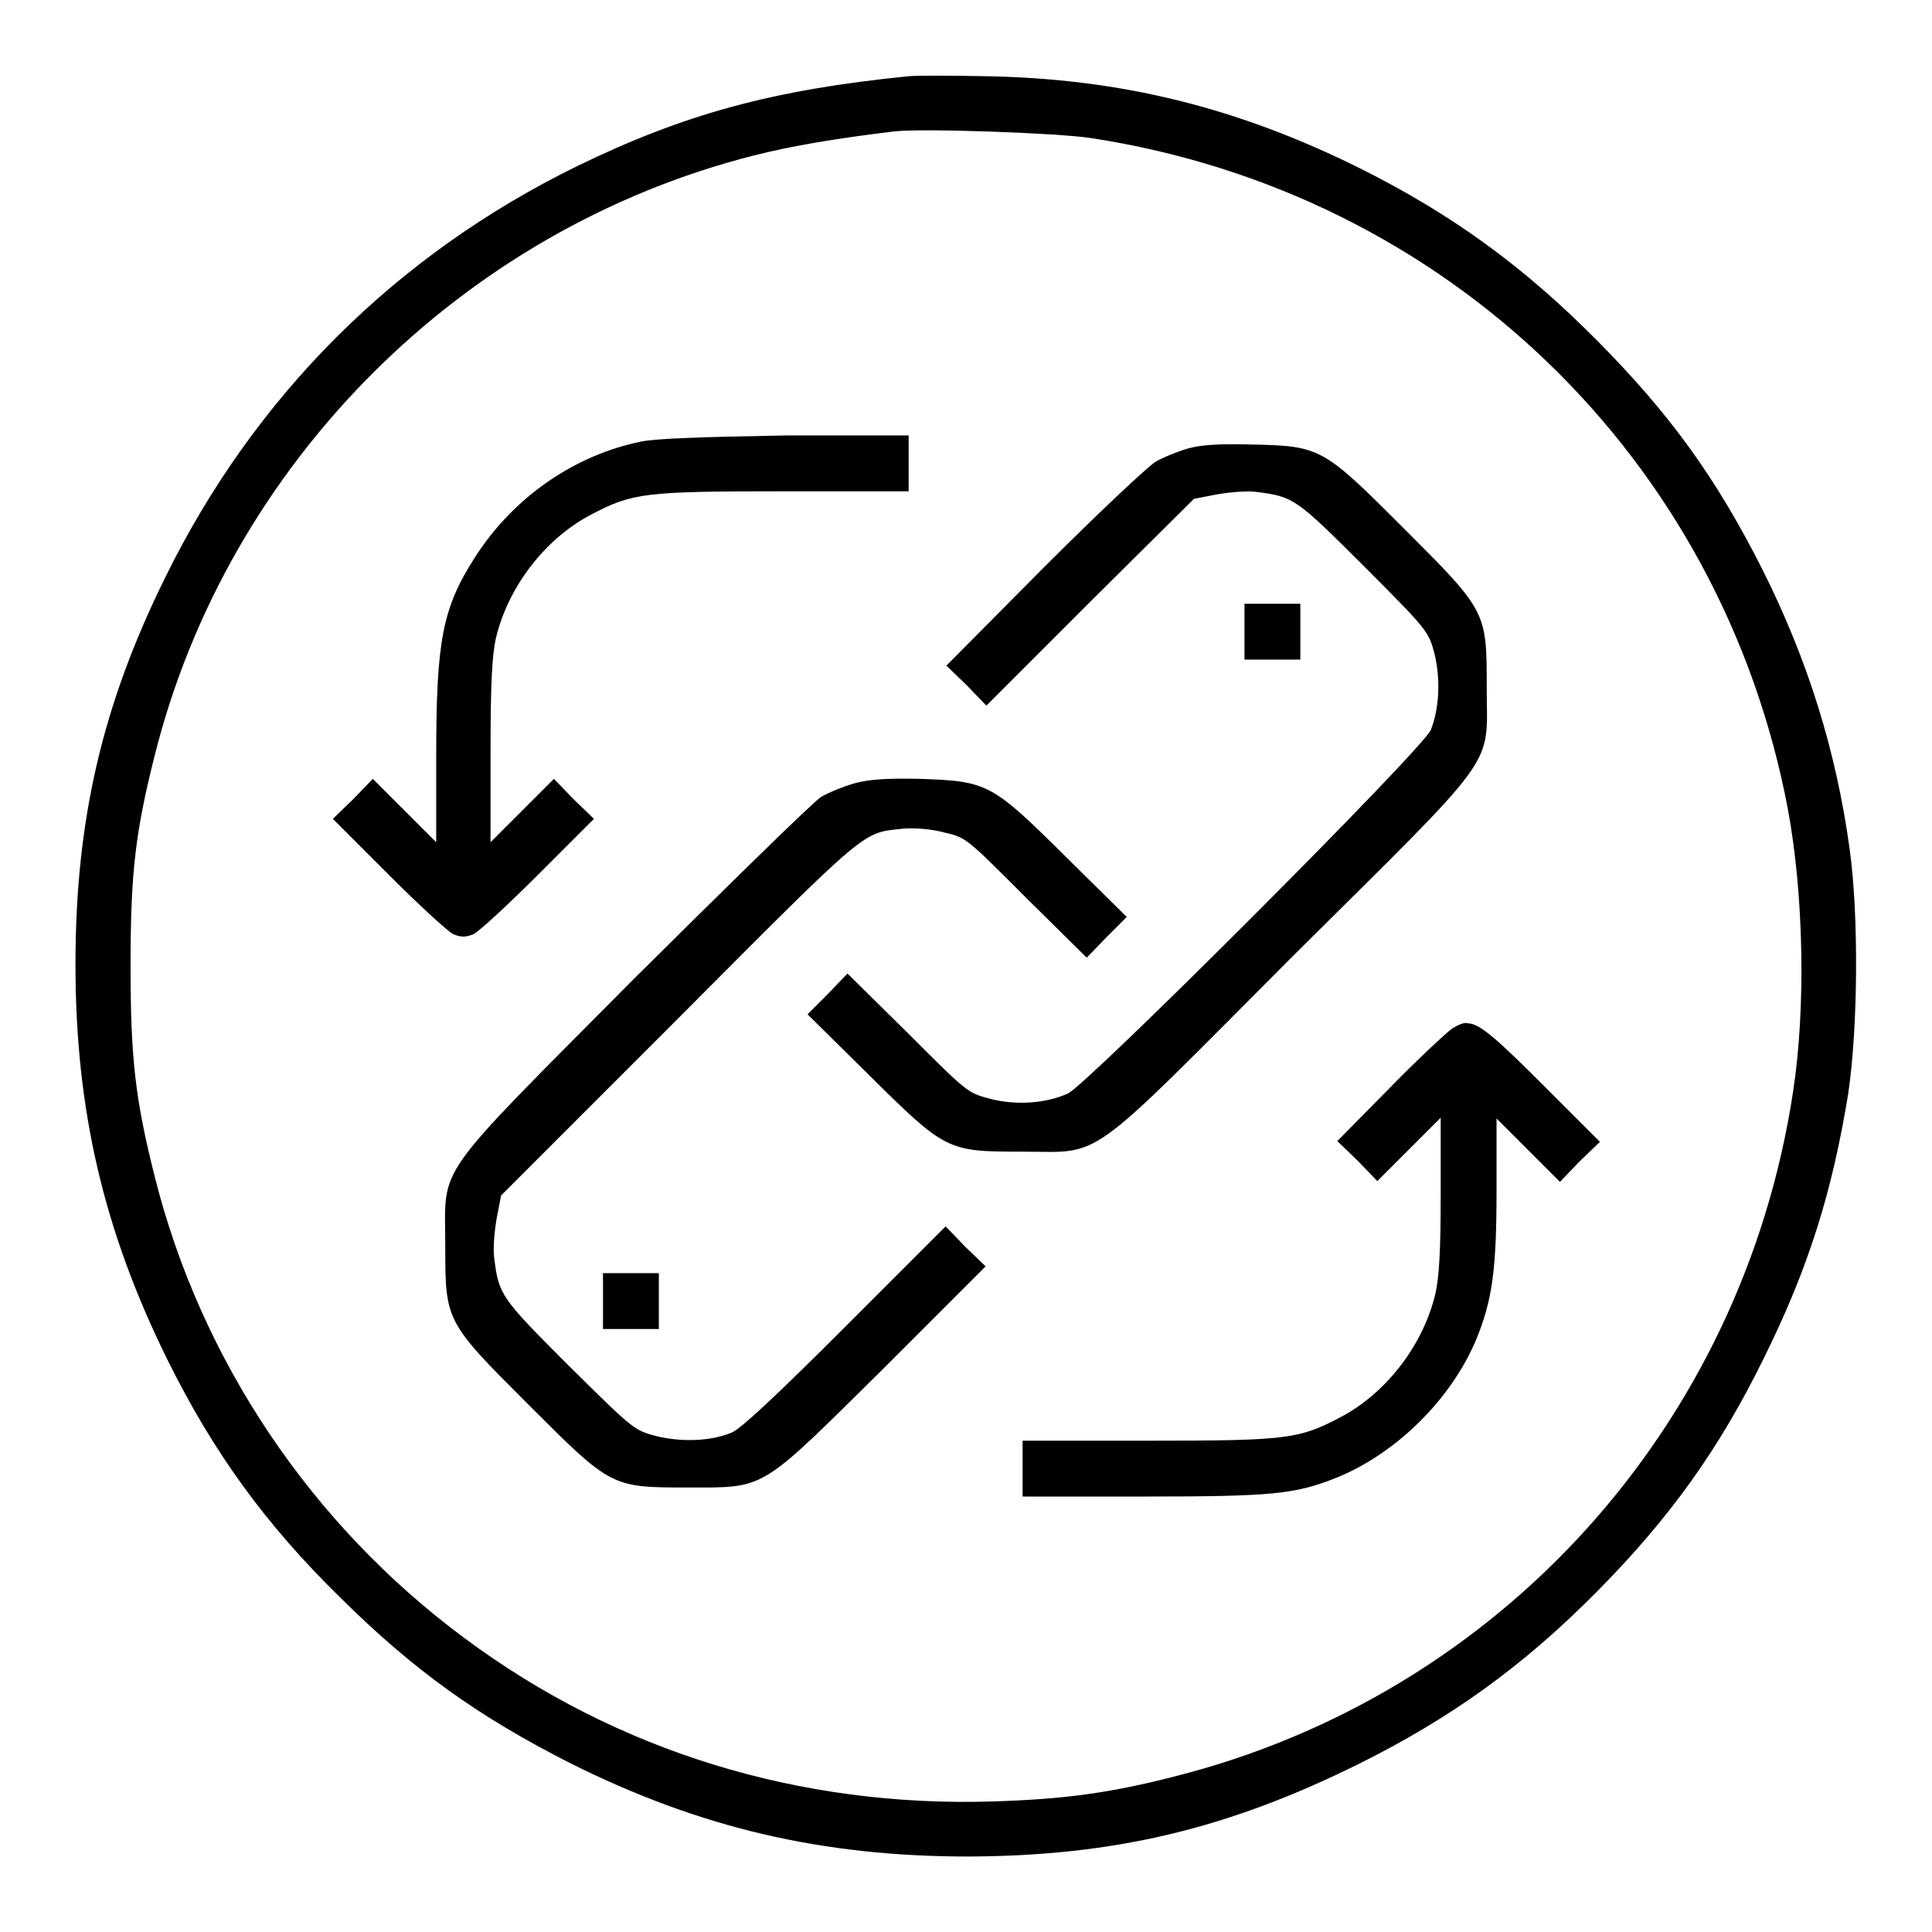
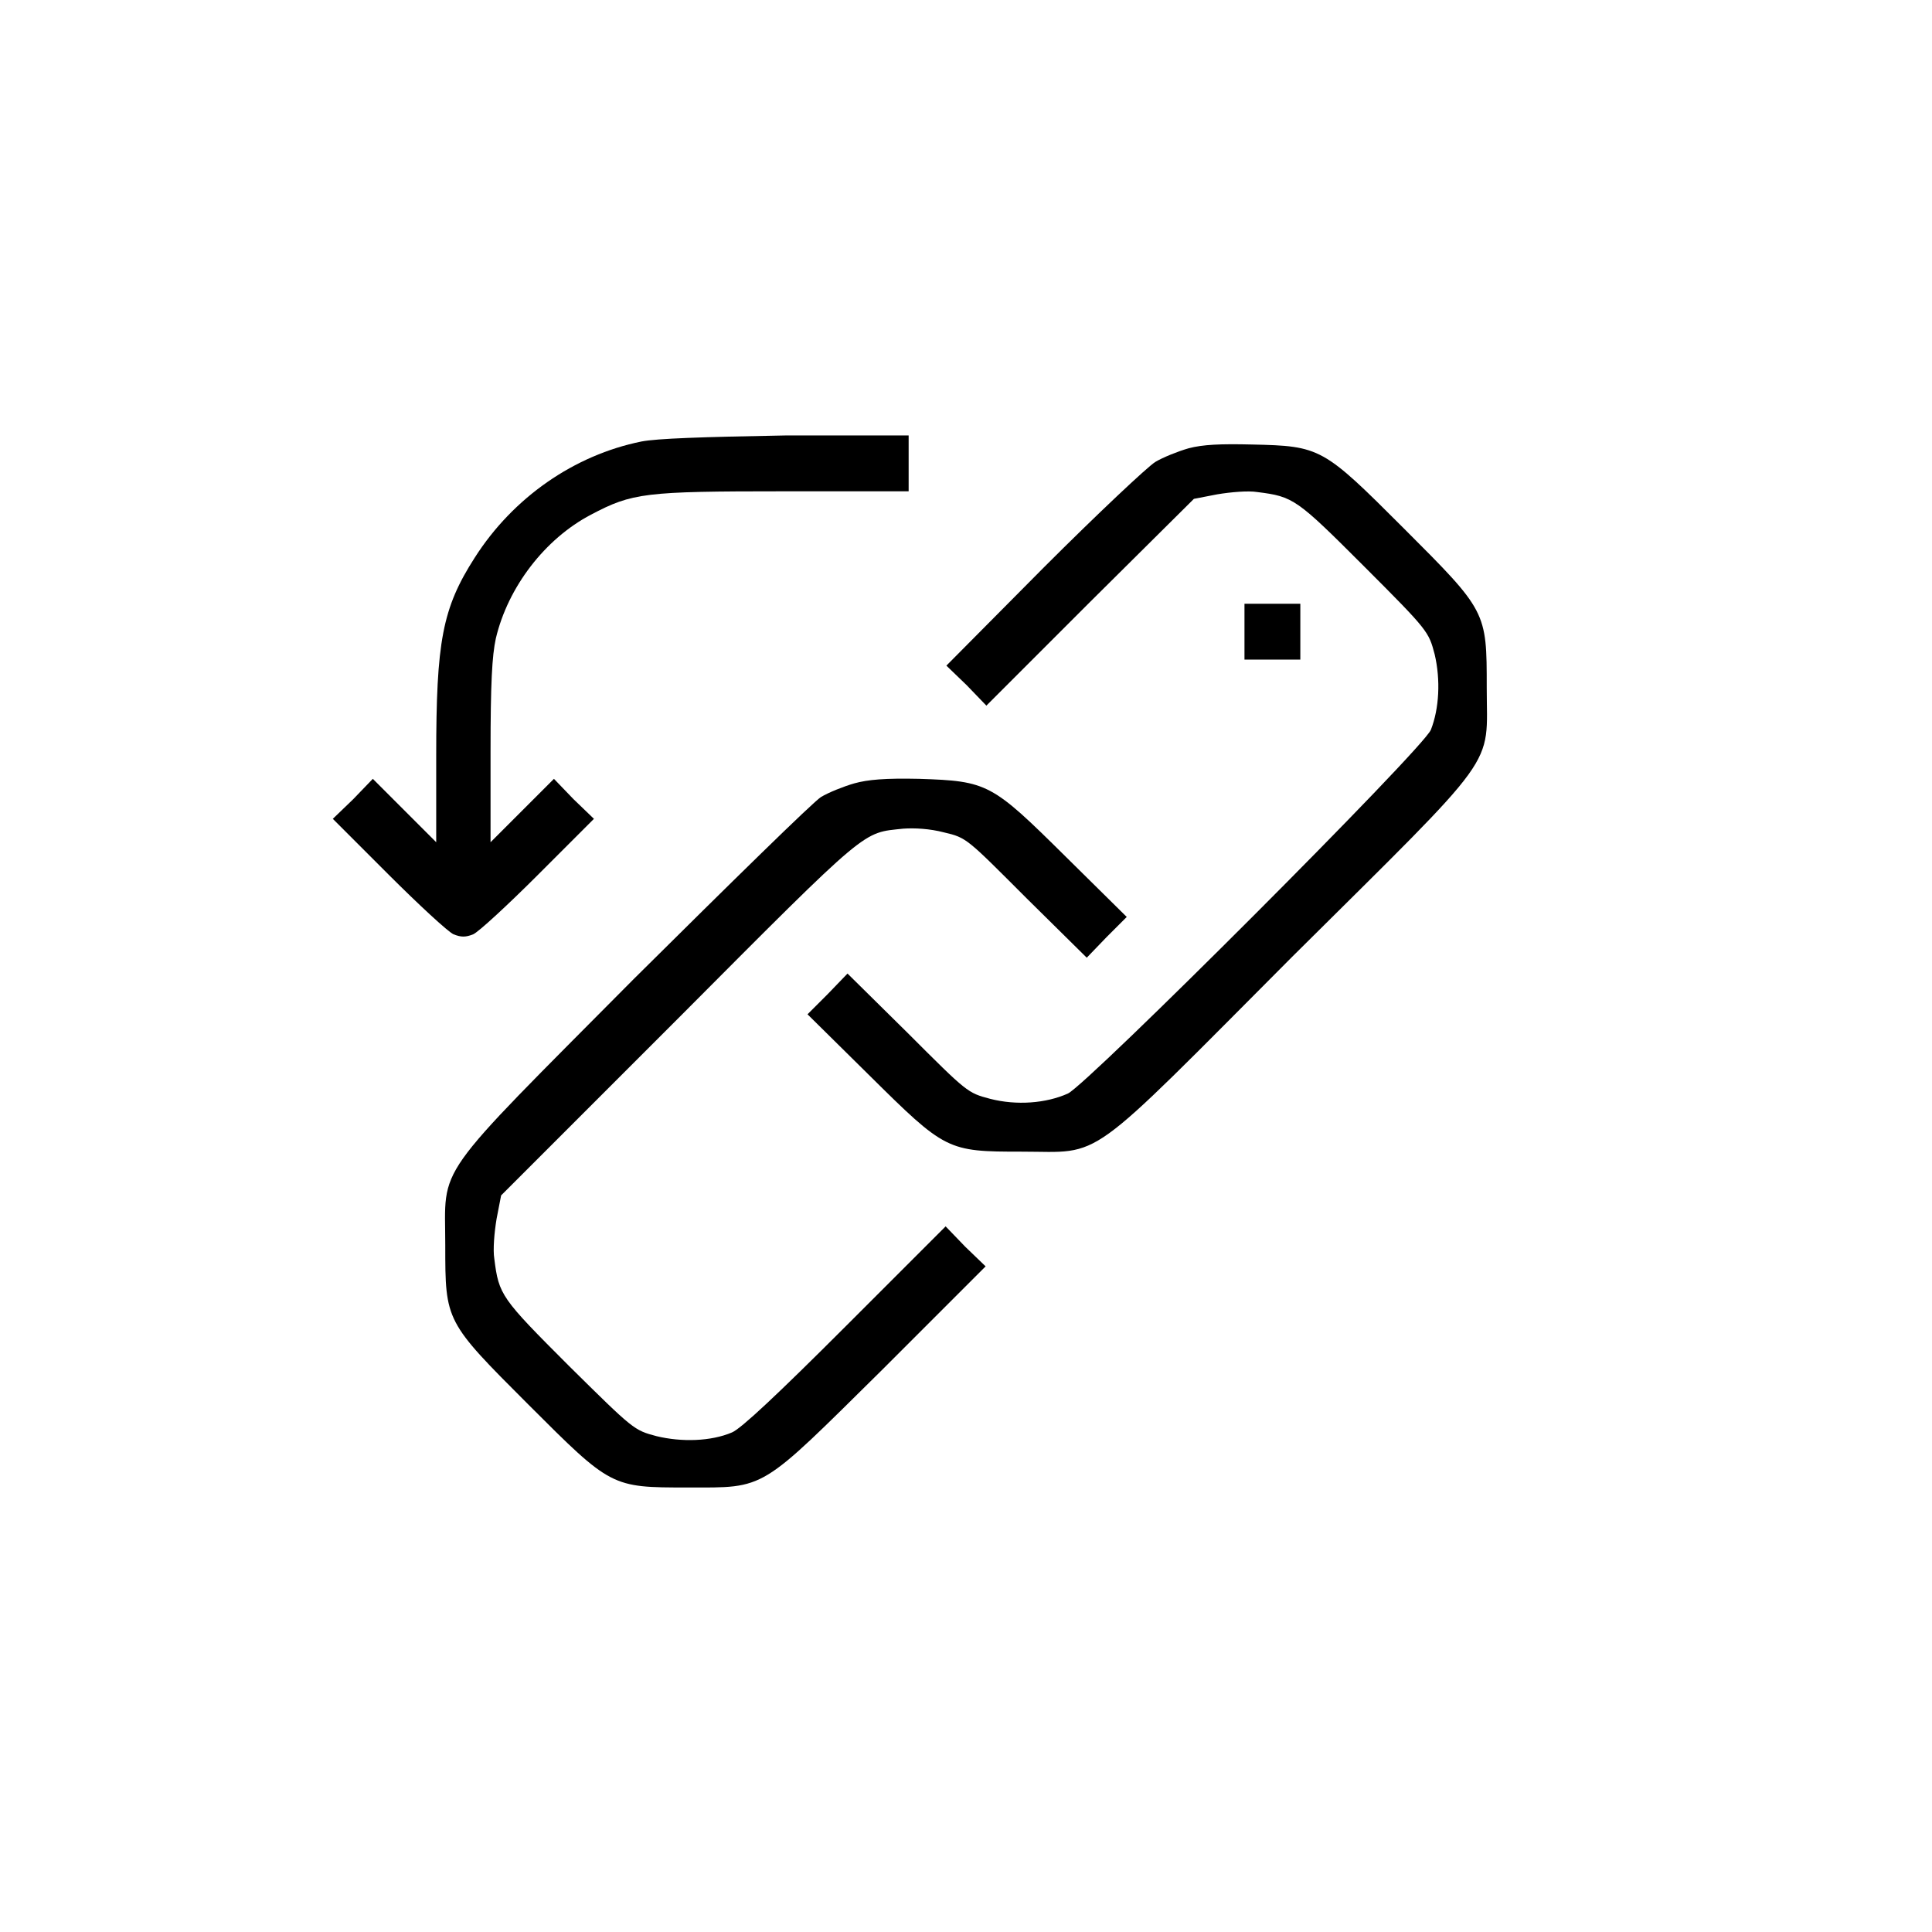
<svg xmlns="http://www.w3.org/2000/svg" version="1.1" x="0px" y="0px" viewBox="0 0 256 256" enable-background="new 0 0 256 256" xml:space="preserve">
  <g>
    <g>
      <g>
-         <path fill="#000000" d="M120.4,10.1c-18,1.8-29.7,5-43.9,11.9C52.4,33.8,33.7,52.5,21.9,76.5c-8.4,17-11.9,32.3-11.9,51.3c0,19.2,3.7,35.2,12.2,52.4c6.1,12.3,13,21.8,22.9,31.5c9.7,9.6,18.2,15.7,30.4,21.9c17.2,8.6,33.4,12.4,52.9,12.4c19.2-0.1,34.1-3.6,51.5-12.2c12.3-6.1,21.9-13,31.7-22.9c9.7-9.8,16.2-18.9,22.1-30.9c6-12.1,9.1-22.2,11.2-35.1c1.3-8.8,1.4-23.6,0.2-32.3c-1.8-13.2-5.6-25.2-11.5-37c-6.2-12.3-12.3-20.7-21.9-30.4c-9.8-9.9-19.3-16.8-31.5-22.9c-16.1-8-31.6-11.9-49.6-12.2C125.9,10,121.4,10,120.4,10.1z M144.6,18.3c47,7.2,83.5,42.4,92.3,88.9c2.1,11.3,2.4,26.3,0.7,37.4c-6.7,44.3-38.8,79.9-82,90.8c-8.6,2.2-14.6,3-24,3.3c-25.6,0.8-49.8-6.6-70-21.6c-20.4-15.1-35-36.9-41.1-61.2c-2.6-10.3-3.2-15.8-3.2-27.9c0-12.2,0.6-17.6,3.2-27.9c9.7-38.7,40.7-69.7,79.4-79.5c5.1-1.3,11.2-2.3,18.7-3.2C122.4,17,140,17.6,144.6,18.3z" />
        <path fill="#000000" d="M85,58.5c-8.9,1.8-17,7.4-22.1,15.4c-4.3,6.7-5.1,11.1-5.1,26.3v11.4l-4.2-4.2l-4.2-4.2l-2.6,2.7l-2.7,2.6l7.4,7.4c4,4,7.9,7.6,8.6,7.9c1,0.4,1.6,0.4,2.6,0c0.7-0.3,4.6-3.9,8.6-7.9l7.4-7.4l-2.7-2.6l-2.6-2.7l-4.2,4.2l-4.2,4.2v-12c0-9.1,0.2-12.7,0.7-15c1.6-6.8,6.5-13.2,12.6-16.4c5.5-2.9,7.1-3.1,25.6-3.1h16.5v-3.7v-3.7l-16.3,0C92.9,57.9,87.1,58.1,85,58.5z" />
        <path fill="#000000" d="M157.5,59.4c-1.4,0.4-3.4,1.2-4.4,1.8c-1,0.6-7.7,6.9-14.8,14l-12.9,13l2.7,2.6l2.6,2.7l13.7-13.7l13.8-13.7l3.1-0.6c1.8-0.3,4.1-0.5,5.3-0.3c4.8,0.6,5.2,0.9,14.2,9.9c8.5,8.5,8.5,8.6,9.3,11.6c0.8,3.4,0.6,7.2-0.5,10c-1,2.5-45.5,47-48.1,48.2c-2.9,1.3-6.8,1.6-10.3,0.7c-3-0.8-3-0.8-10.9-8.7l-8-7.9l-2.6,2.7l-2.7,2.7l8.1,8c10.2,10.1,10.4,10.2,20.3,10.2c10.9,0,8,2.1,35.8-25.8C199.1,99.1,197,102,197,91.1C197,81,197,81,186,70c-10.7-10.7-11-10.9-20.1-11.1C161.7,58.8,159.4,58.9,157.5,59.4z" />
        <path fill="#000000" d="M164.9,83.7v3.7h3.7h3.7v-3.7V80h-3.7h-3.7L164.9,83.7L164.9,83.7z" />
        <path fill="#000000" d="M113.2,103.8c-1.4,0.4-3.4,1.2-4.4,1.8c-1,0.6-12.1,11.5-24.8,24.1C57,156.9,59,154.1,59,165c0,10.1,0,10.1,11,21.1c11,11,11,11,21.1,11c10.5,0,9.4,0.6,25.9-15.7l13.6-13.6l-2.7-2.6l-2.6-2.7l-13.3,13.3c-8.9,8.9-13.8,13.5-15,14c-2.8,1.2-6.7,1.3-10,0.5c-3-0.8-3-0.8-11.6-9.3c-9-9-9.3-9.4-9.9-14.2c-0.2-1.2,0-3.5,0.3-5.3l0.6-3.1l23.6-23.6c25.4-25.5,24.2-24.4,29.7-25c1.5-0.1,3.5,0,5.4,0.5c3,0.7,3,0.8,10.9,8.7l8,7.9l2.6-2.7l2.7-2.7l-8.1-8c-9.8-9.7-10.3-10-19.4-10.3C117.3,103.1,115,103.3,113.2,103.8z" />
-         <path fill="#000000" d="M192.4,136.3c-0.7,0.5-4.5,4-8.3,7.9l-6.9,7l2.7,2.6l2.6,2.7l4.2-4.2l4.2-4.2v10.2c0,7.4-0.2,10.9-0.7,13.1c-1.6,6.8-6.5,13.2-12.6,16.4c-5.5,2.9-7.1,3.1-25.6,3.1h-16.5v3.7v3.7h15.9c17.2,0,20.2-0.3,25.7-2.5c7.9-3.2,15.2-10.4,18.5-18.3c2.1-5.1,2.7-9.1,2.7-19.7v-9.6l4.2,4.2l4.2,4.2l2.6-2.7l2.7-2.6l-7.2-7.2c-6.7-6.7-8.8-8.5-10.3-8.5C194.1,135.4,193.2,135.8,192.4,136.3z" />
-         <path fill="#000000" d="M79.9,172.4v3.7h3.7h3.7v-3.7v-3.7h-3.7h-3.7L79.9,172.4L79.9,172.4z" />
      </g>
    </g>
  </g>
</svg>